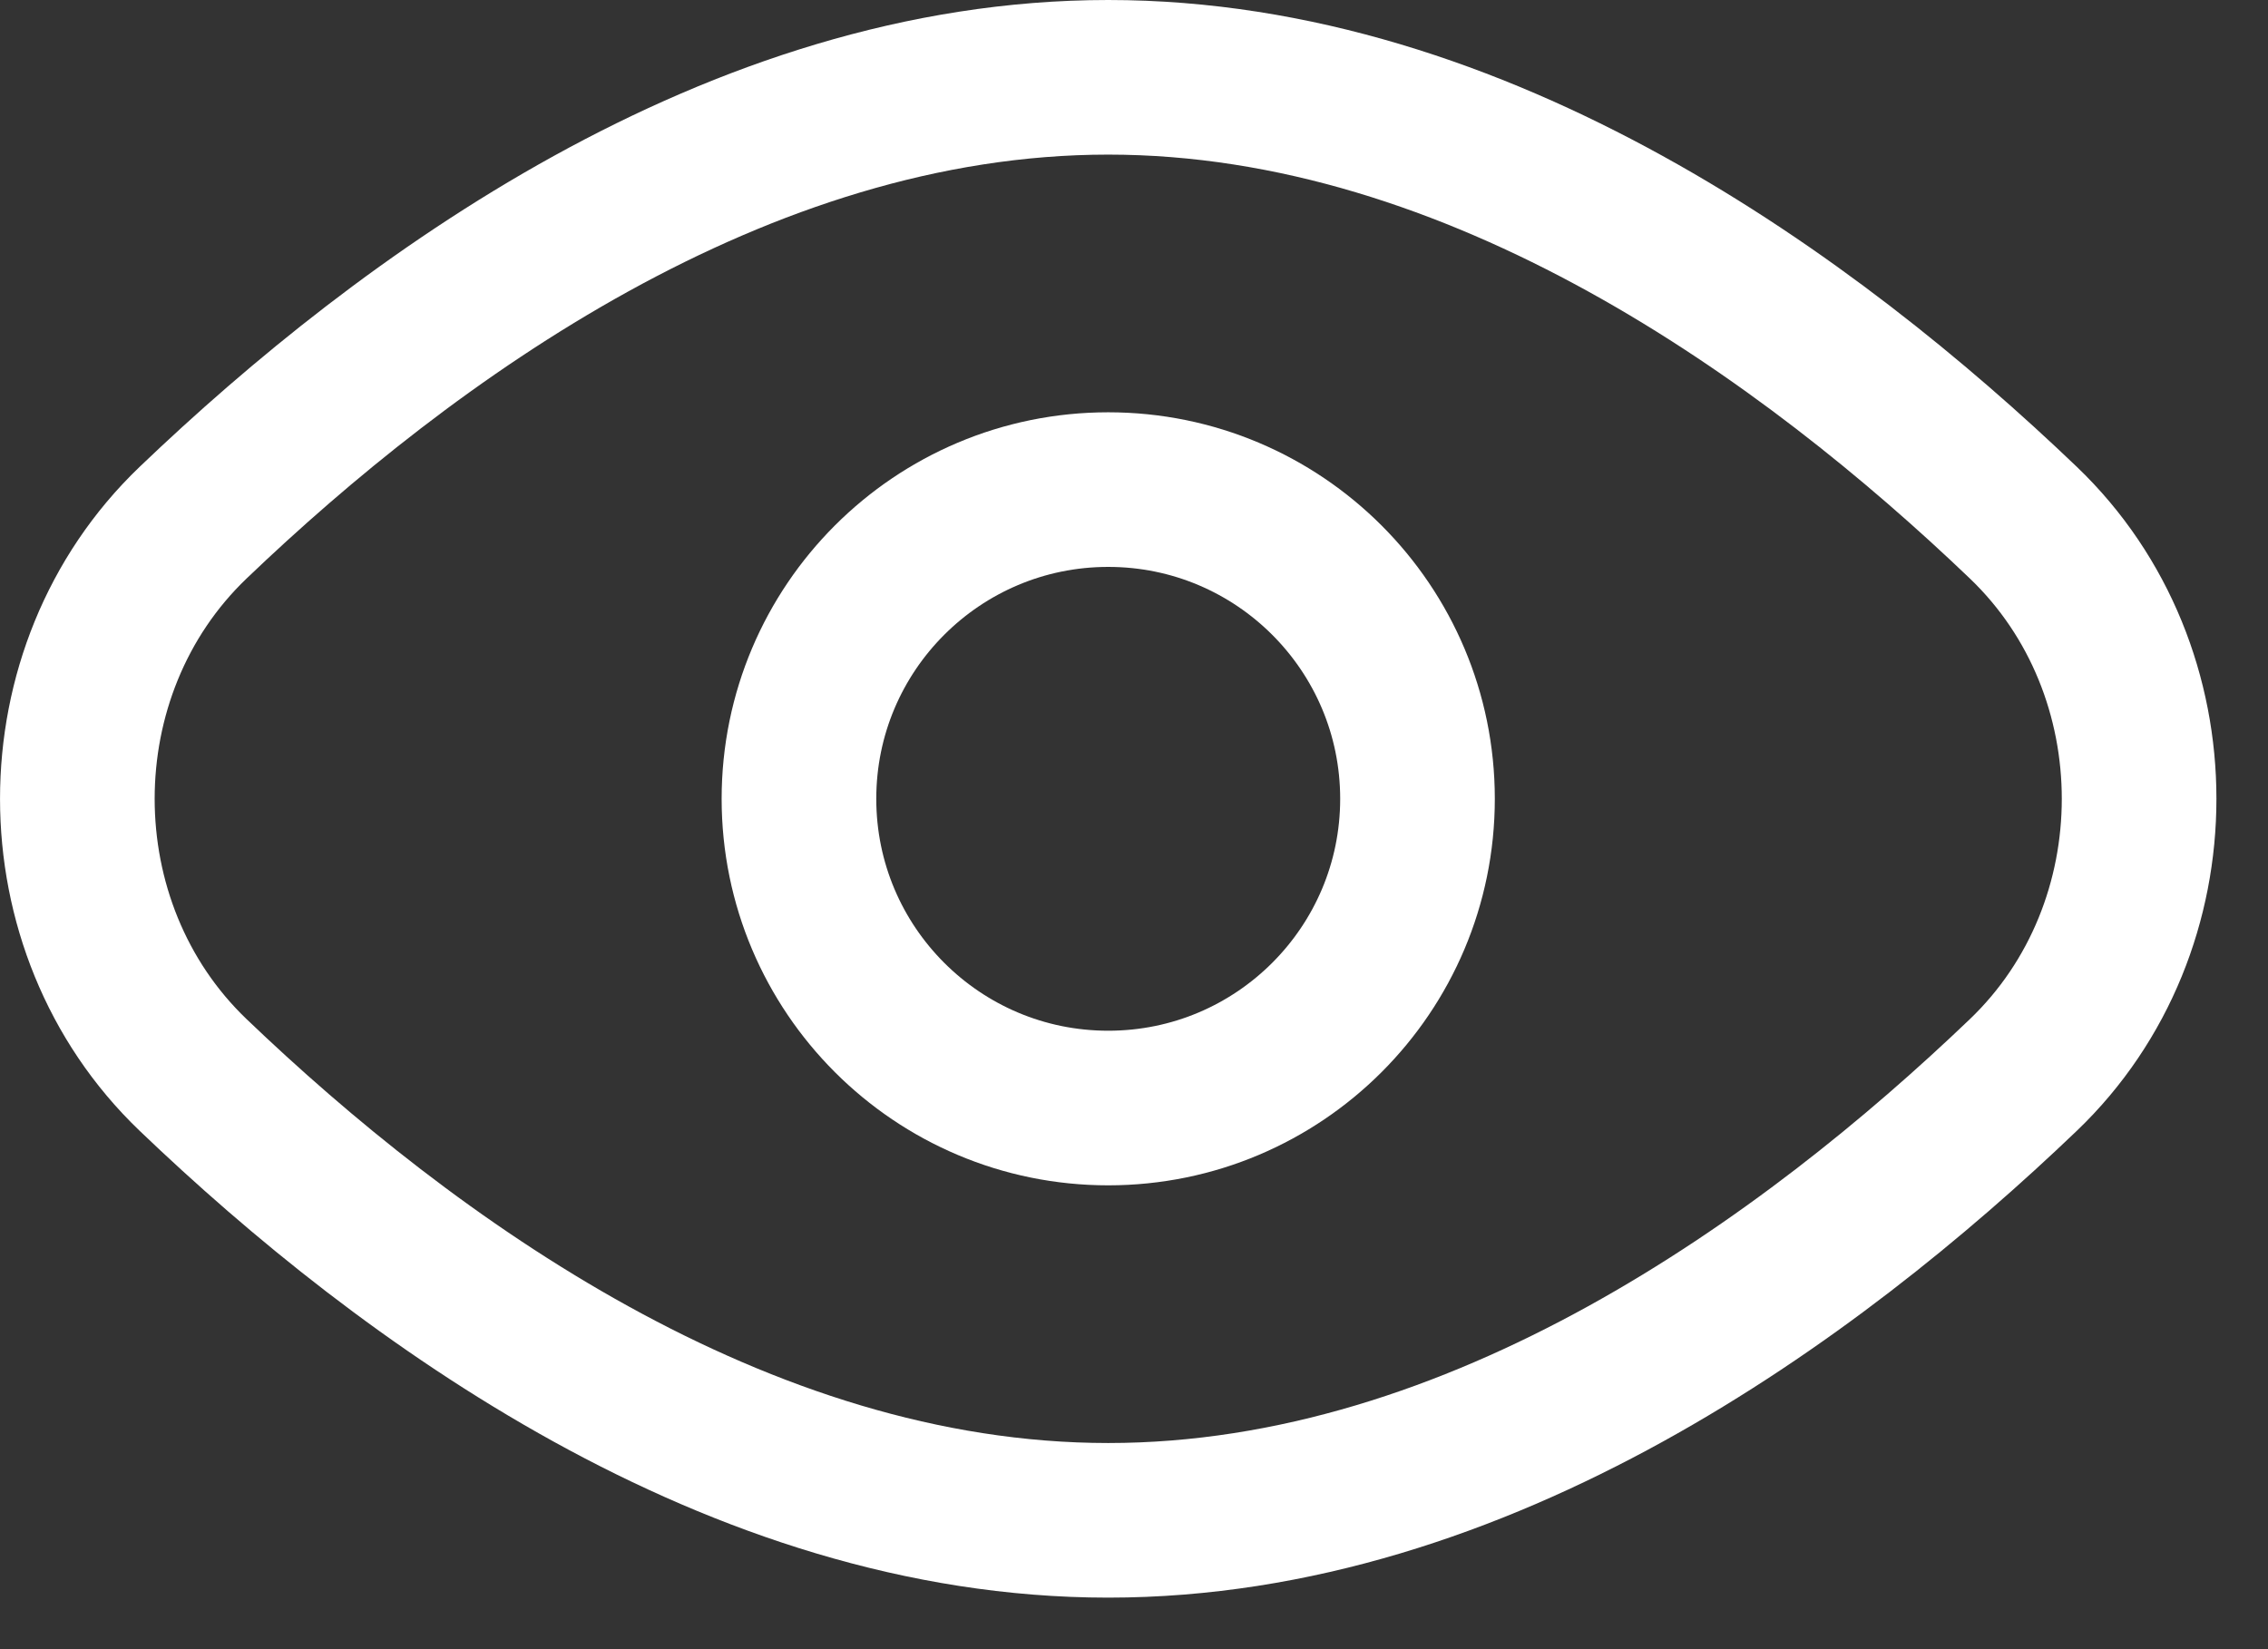
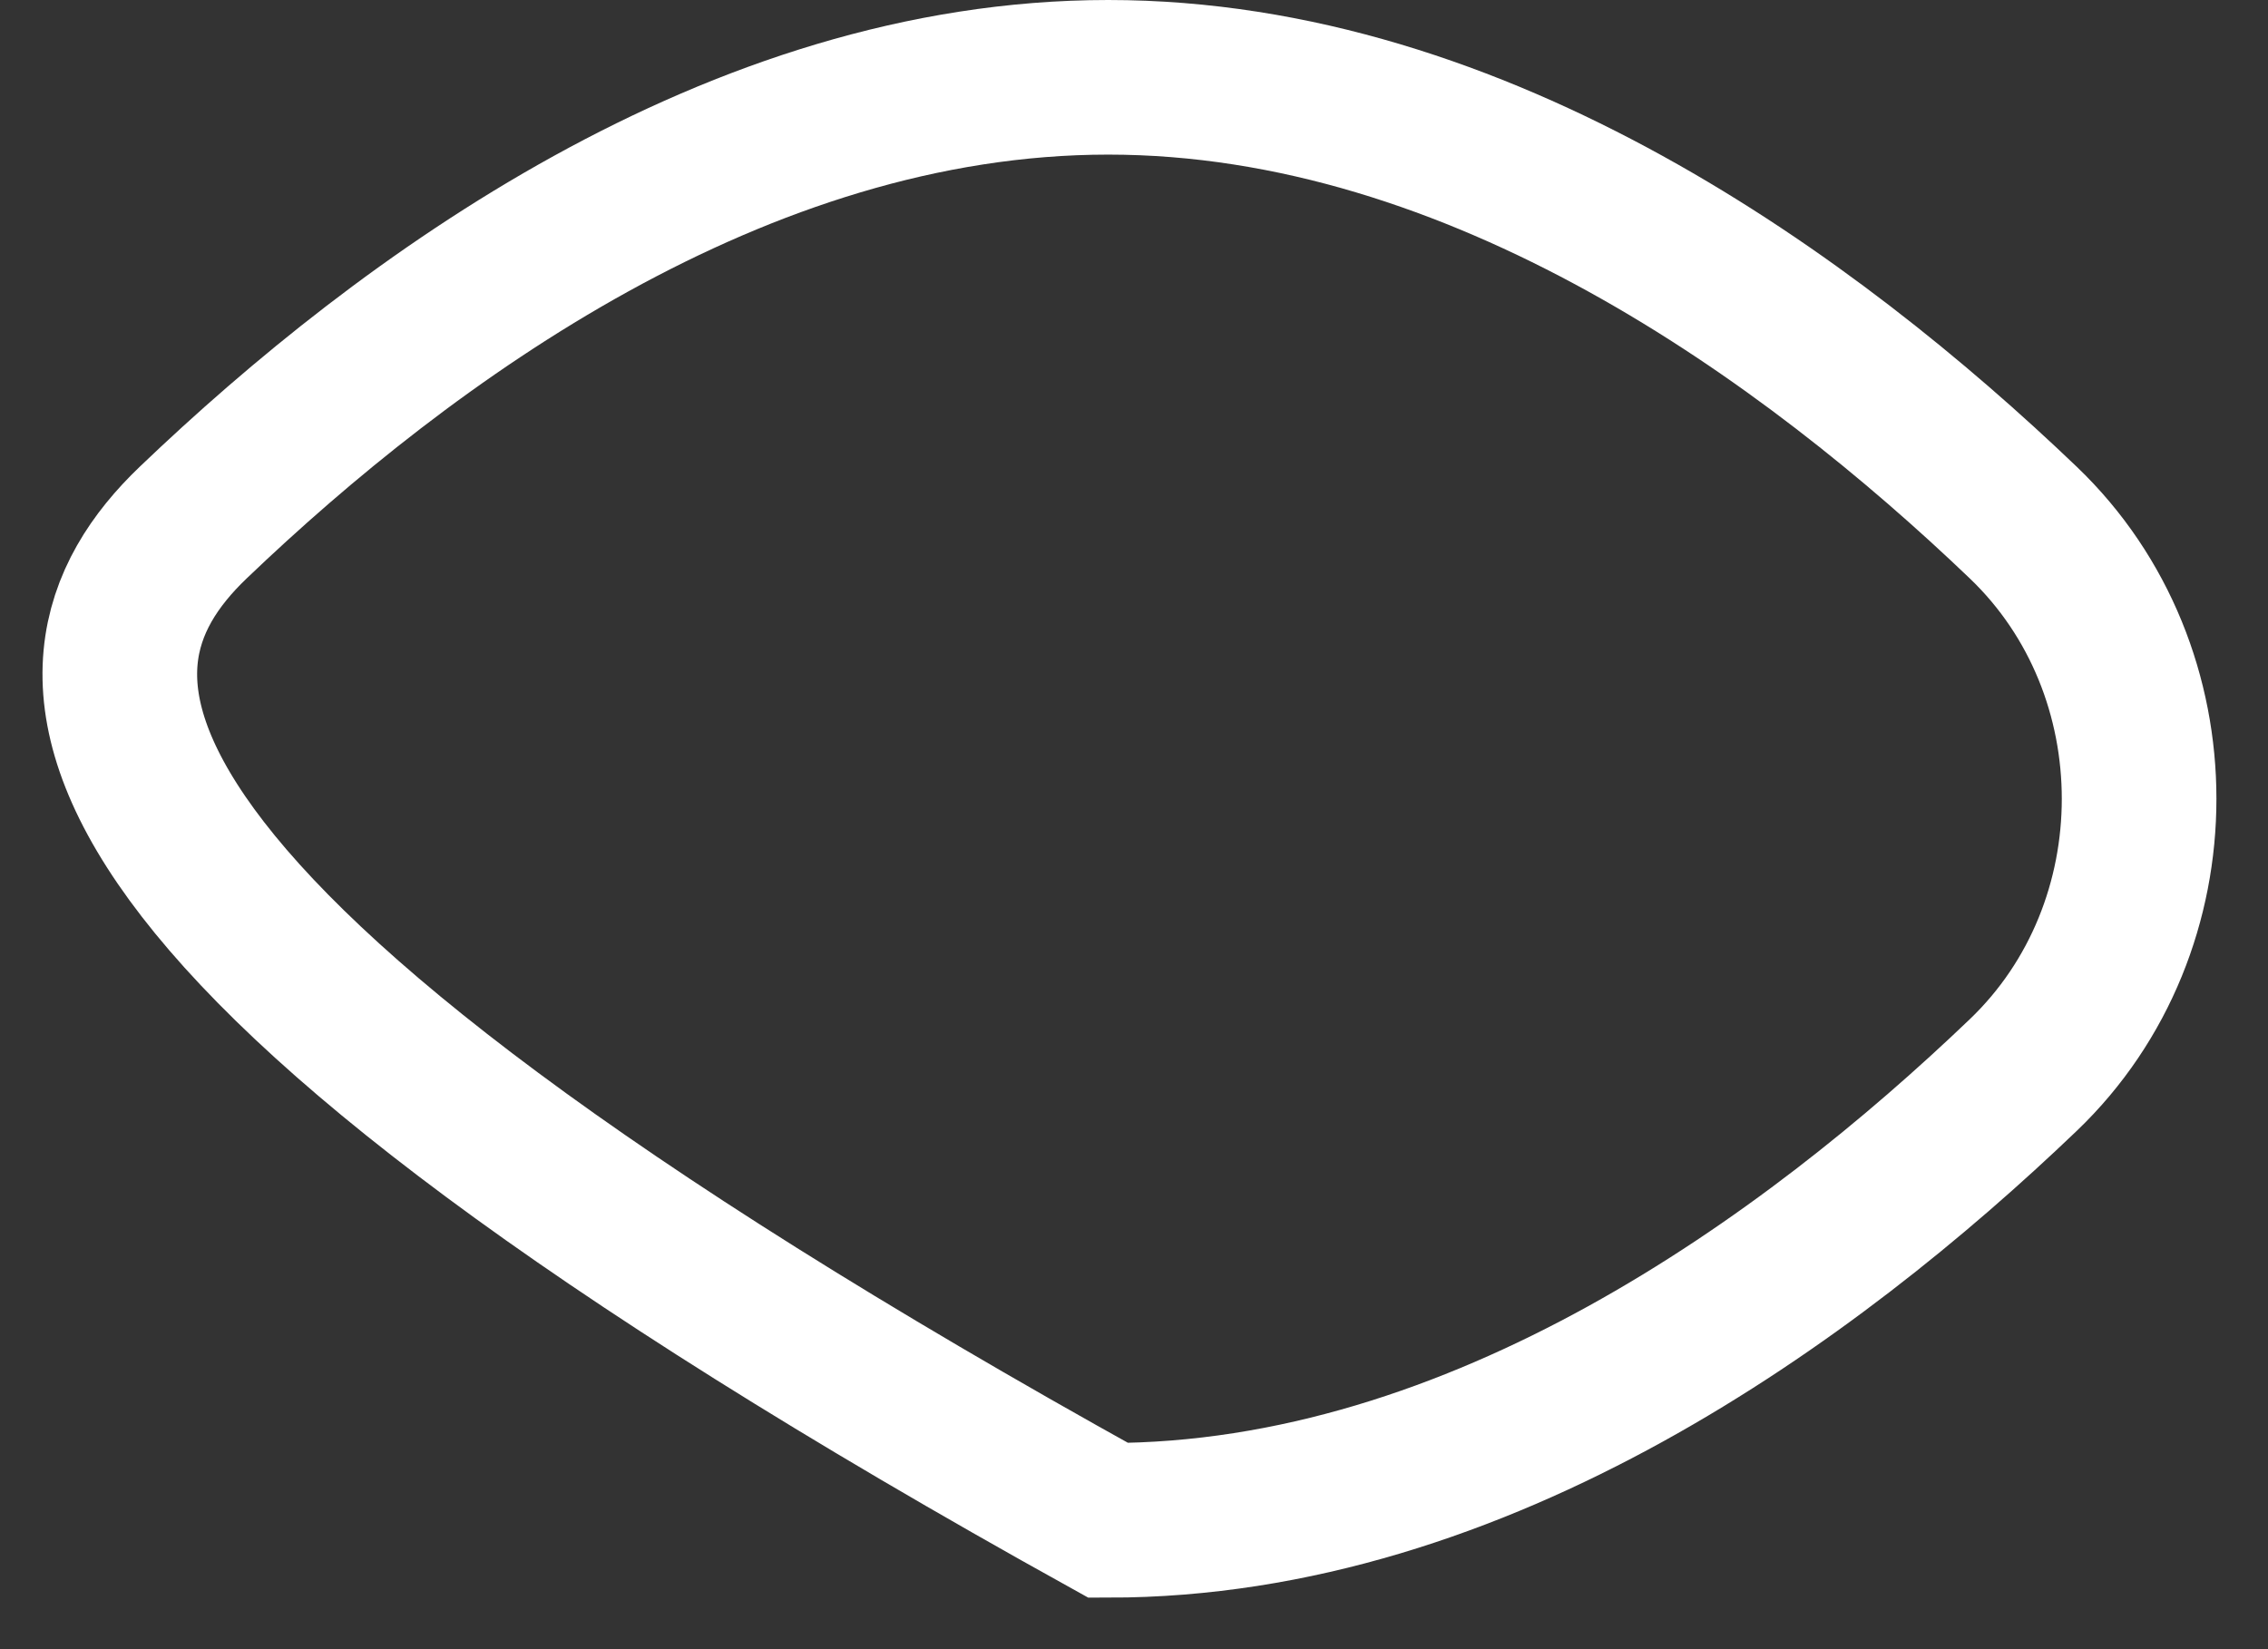
<svg xmlns="http://www.w3.org/2000/svg" width="22" height="16" viewBox="0 0 22 16" fill="none">
  <rect x="0" y="0" width="22" height="16" fill="#333333" stroke="none" />
-   <path d="M19.627 5.071C21.124 6.504 21.124 8.996 19.627 10.429C17.563 12.405 14.354 14.75 10.75 14.75C7.146 14.75 3.937 12.405 1.873 10.429C0.376 8.996 0.376 6.504 1.873 5.071C3.937 3.096 7.146 0.75 10.75 0.75C14.354 0.75 17.563 3.096 19.627 5.071Z" stroke="white" stroke-width="1.5" stroke-linecap="round" />
-   <path d="M13.75 7.75C13.75 9.407 12.407 10.75 10.75 10.75C9.093 10.75 7.75 9.407 7.75 7.75C7.75 6.093 9.093 4.75 10.75 4.75C12.407 4.75 13.75 6.093 13.75 7.75Z" stroke="white" stroke-width="1.5" stroke-linecap="round" />
+   <path d="M19.627 5.071C21.124 6.504 21.124 8.996 19.627 10.429C17.563 12.405 14.354 14.75 10.75 14.75C0.376 8.996 0.376 6.504 1.873 5.071C3.937 3.096 7.146 0.75 10.75 0.75C14.354 0.75 17.563 3.096 19.627 5.071Z" stroke="white" stroke-width="1.5" stroke-linecap="round" />
</svg>